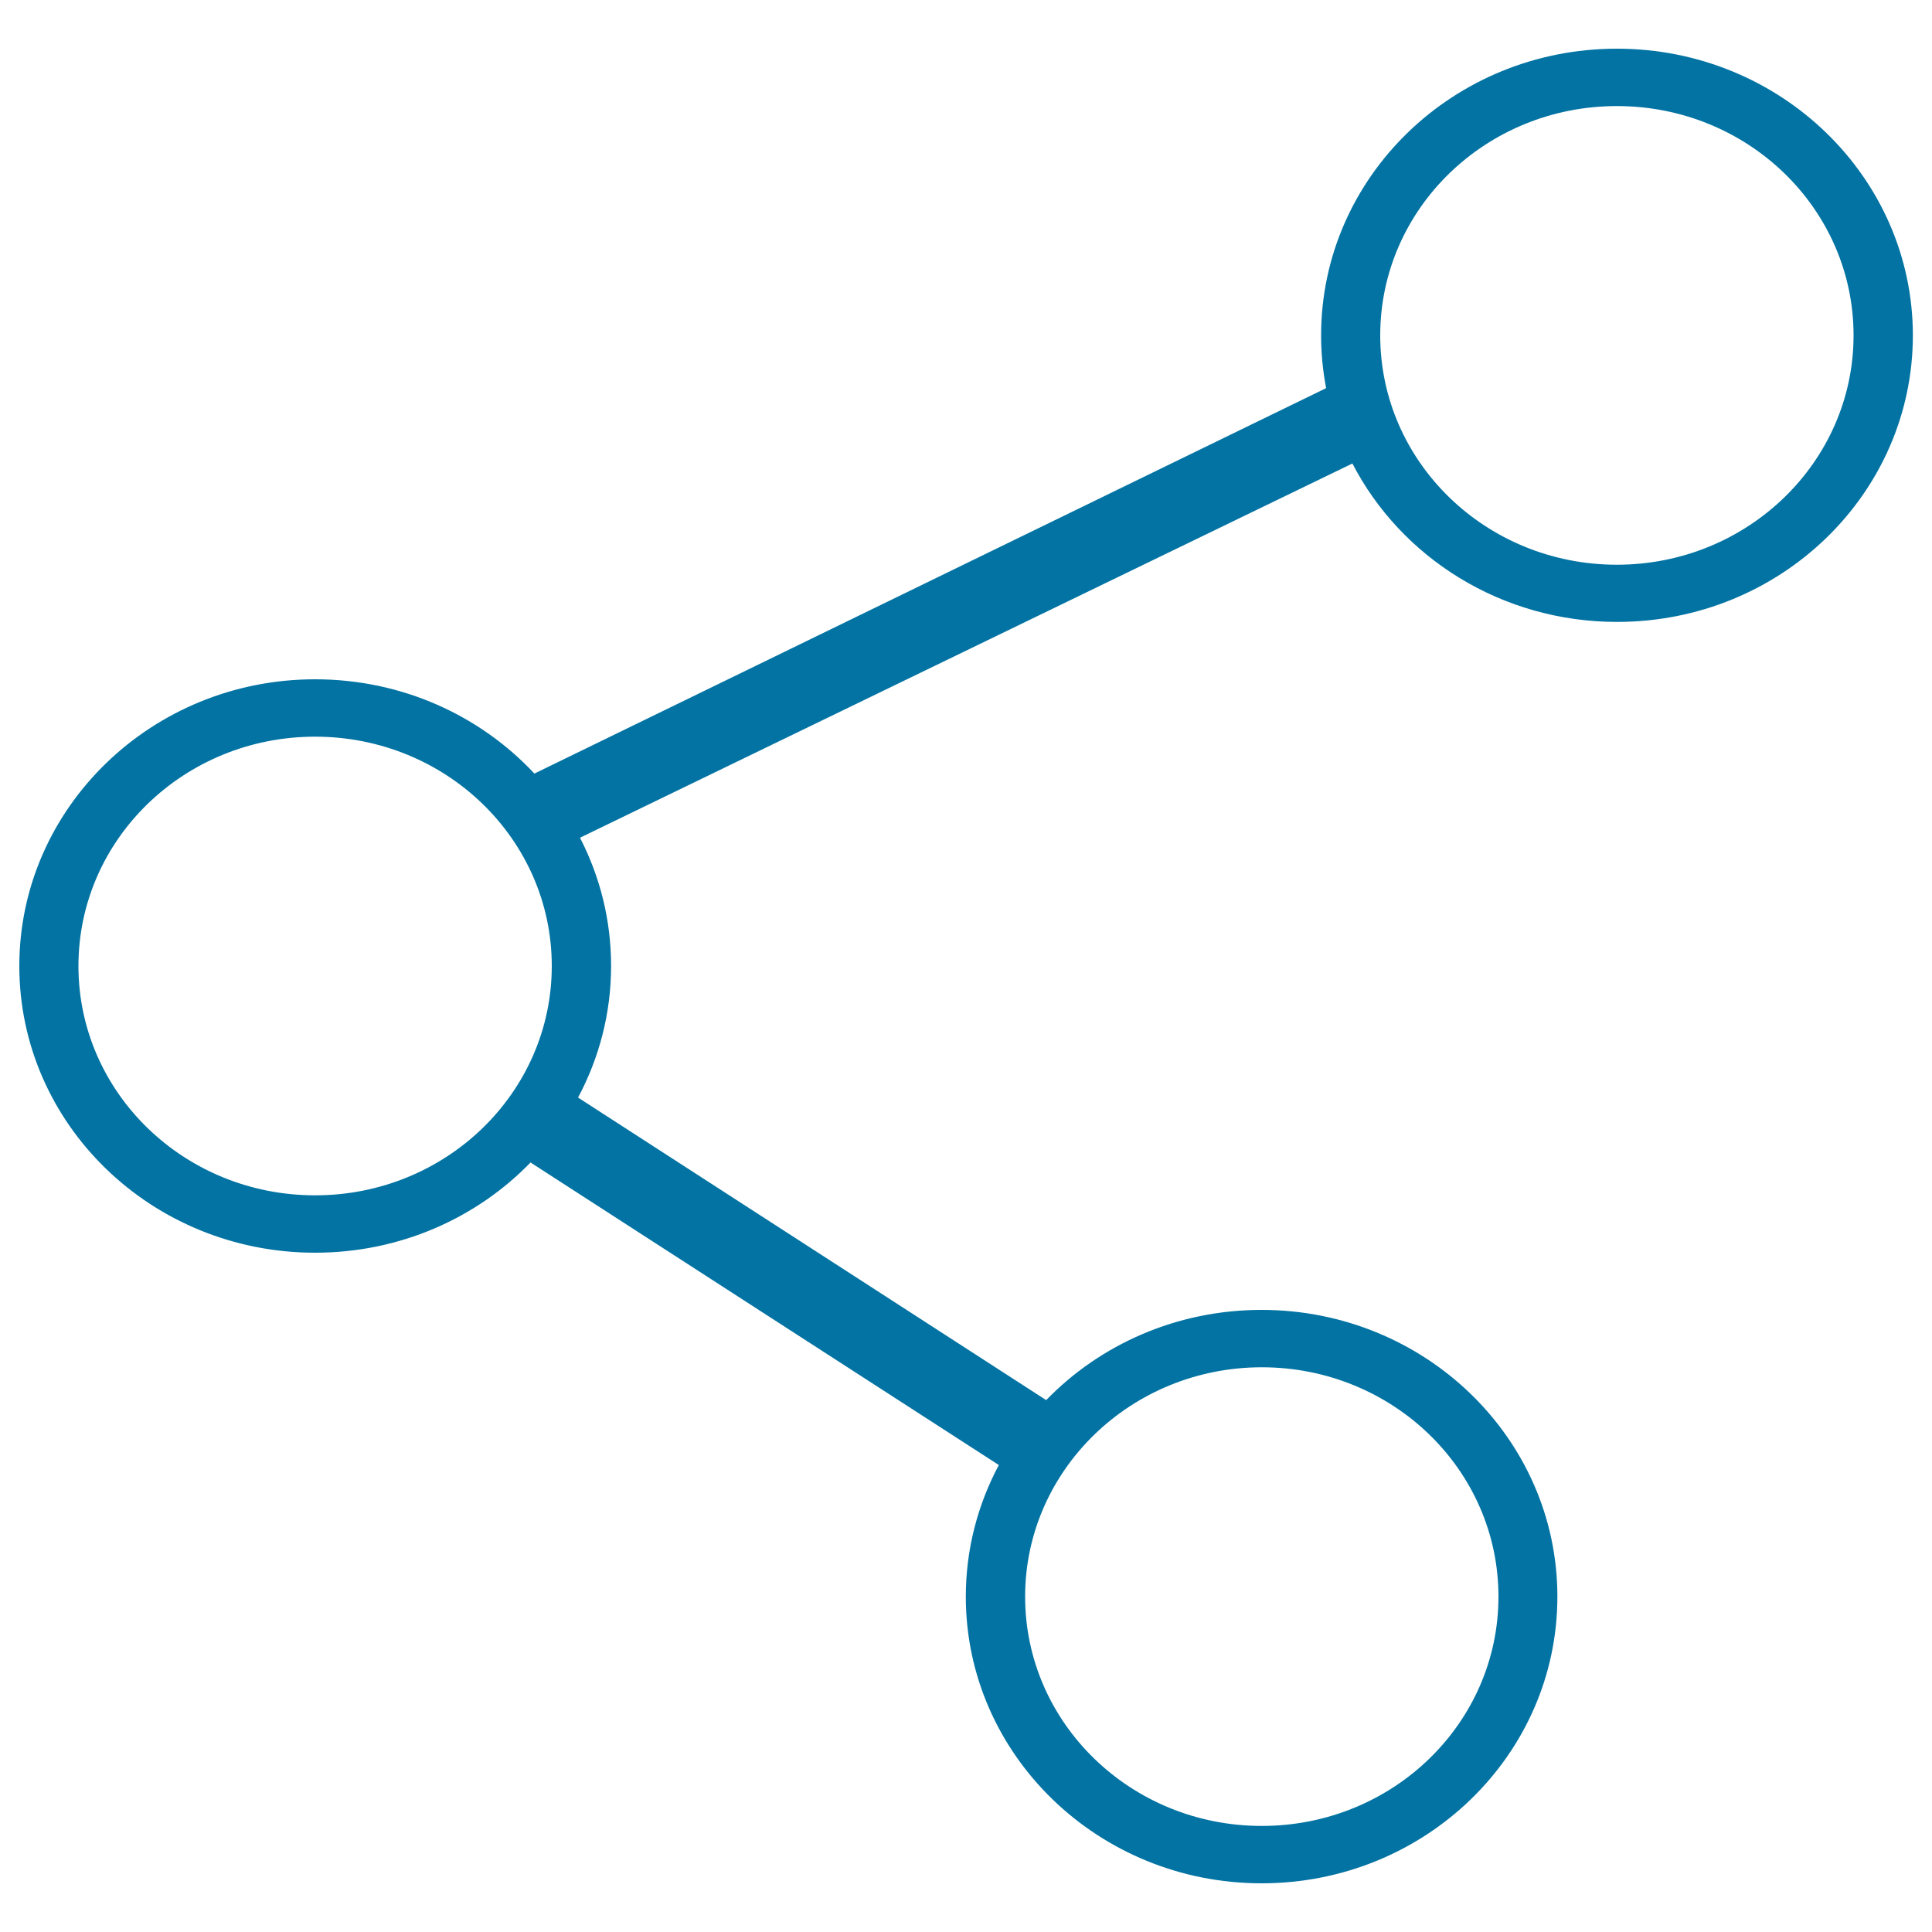
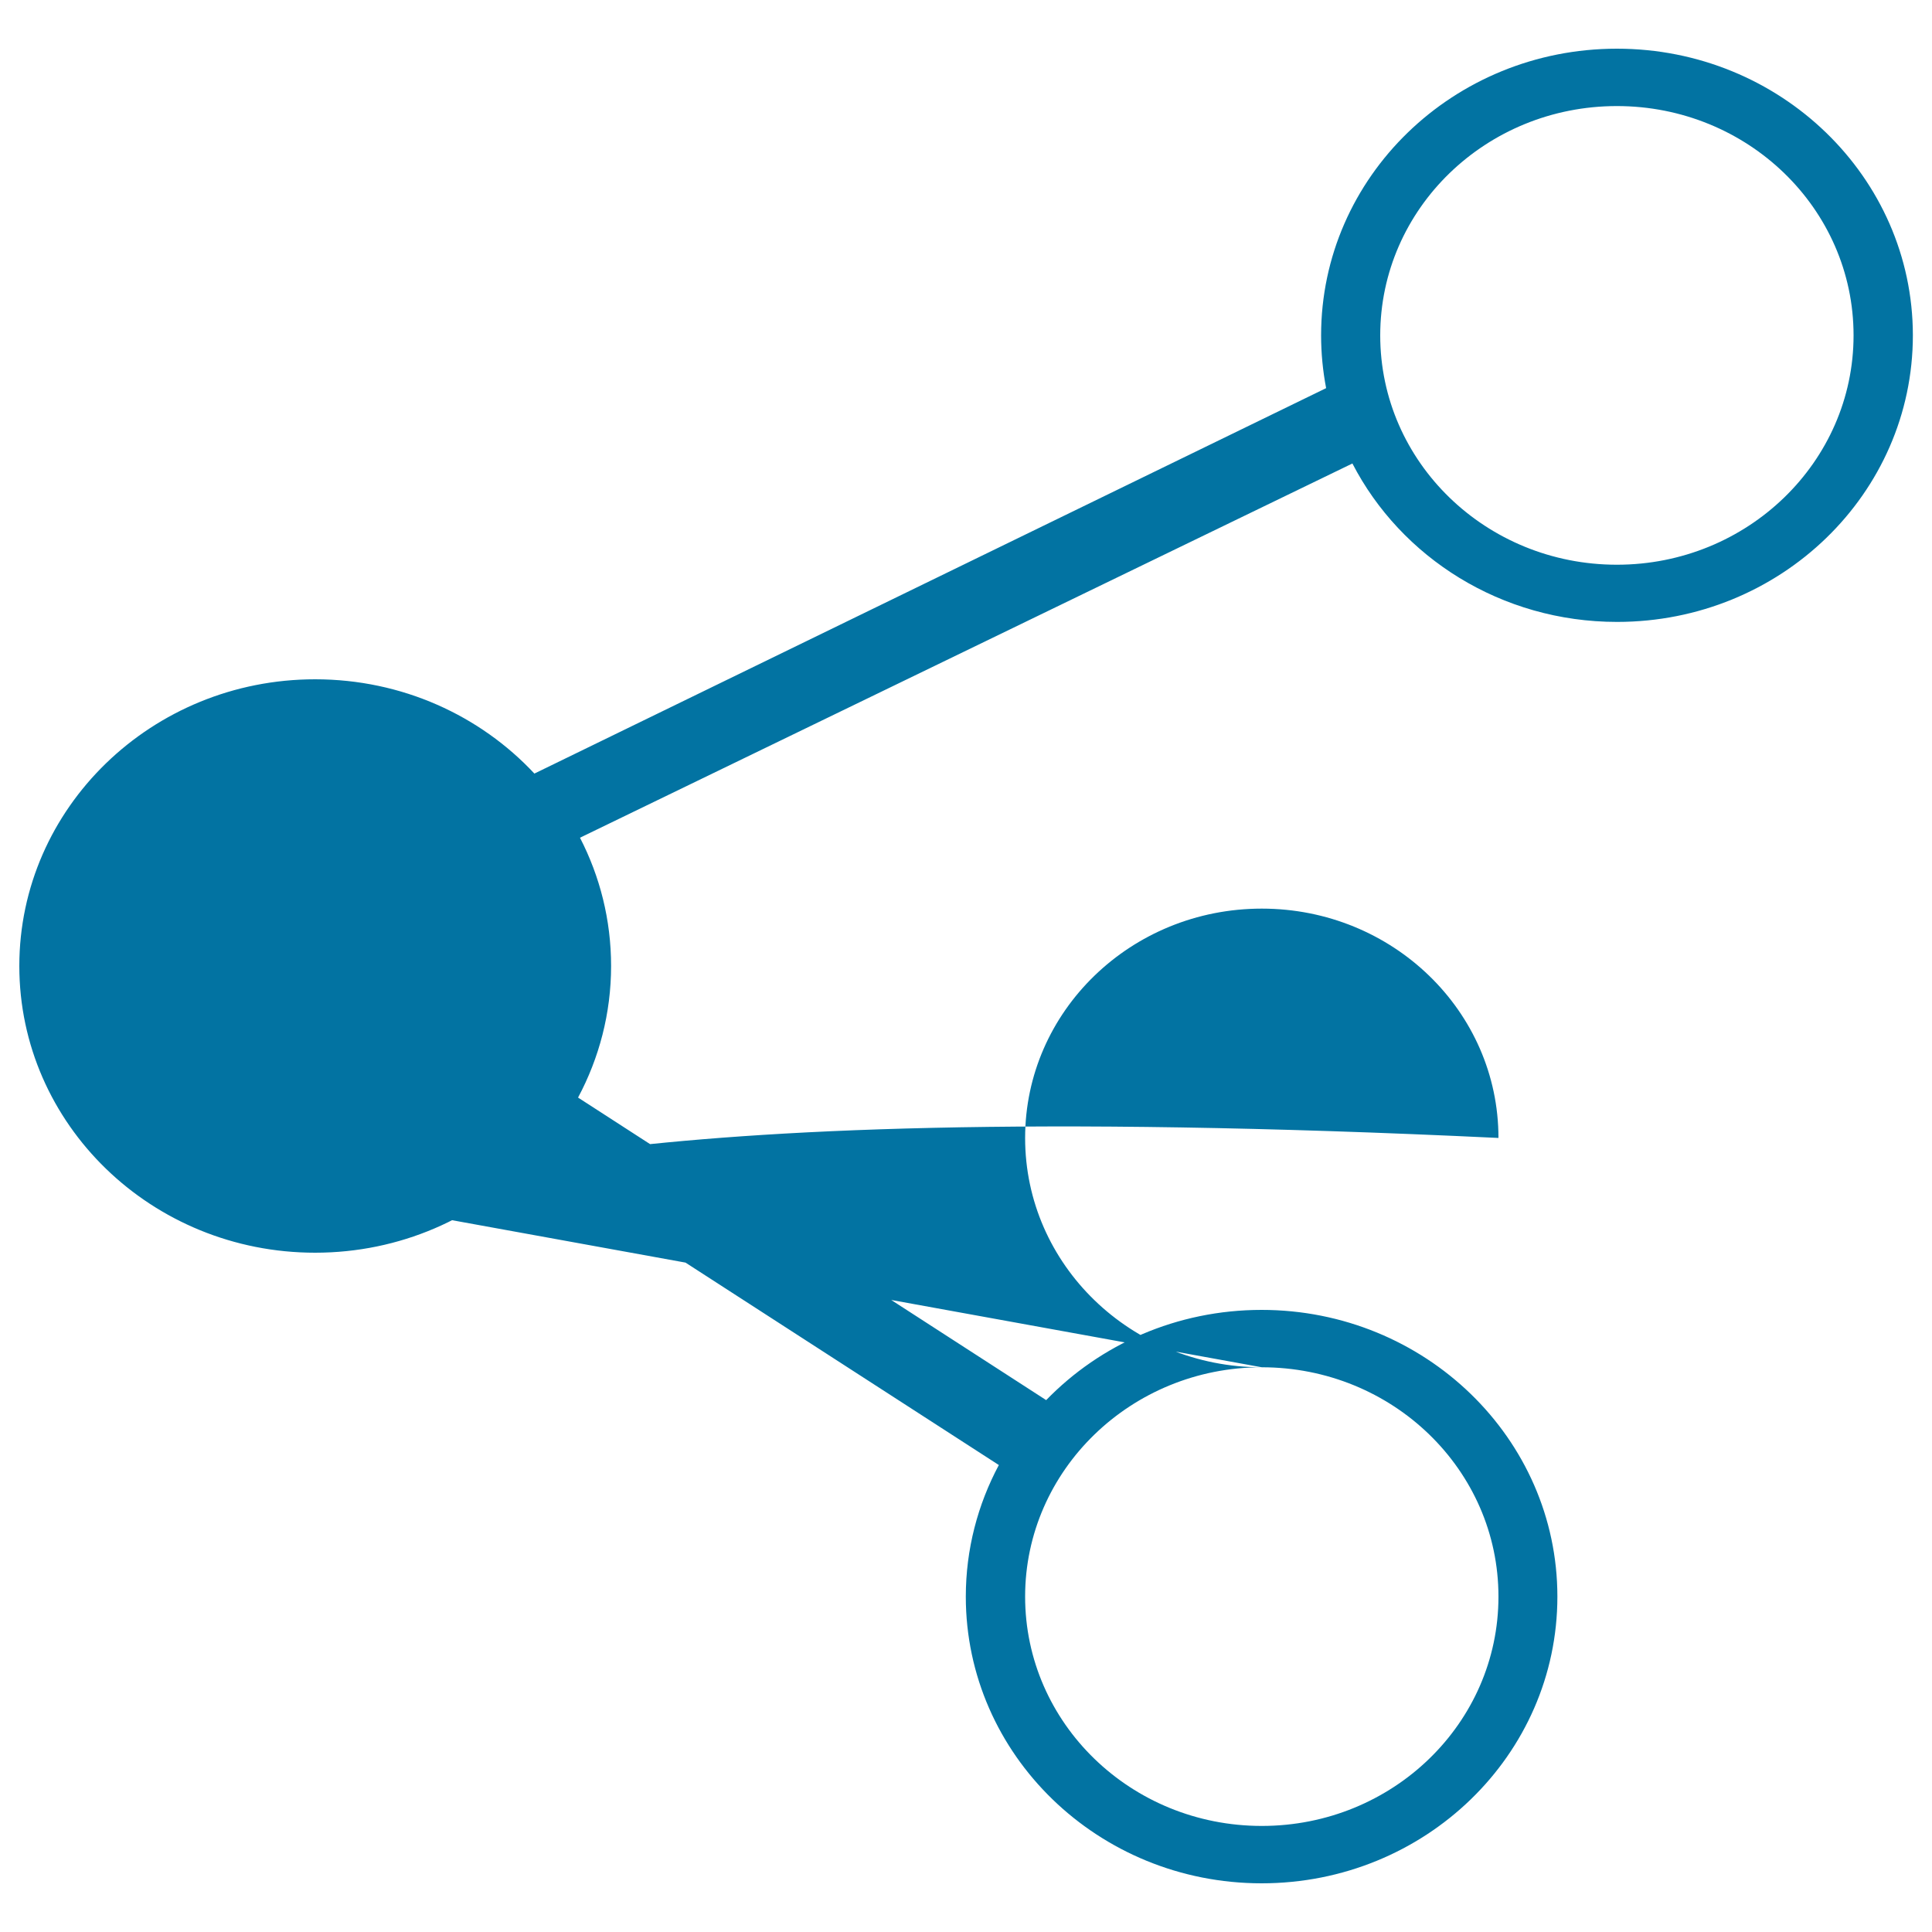
<svg xmlns="http://www.w3.org/2000/svg" viewBox="0 0 1000 1000" style="fill:#0273a2">
  <title>Share SVG icon</title>
-   <path d="M836.9,25.2c-84.6,0-153.1,66.4-153.1,148.4c0,9.3,0.9,18.4,2.6,27.3L276.6,400.4c-28-30-68.5-48.8-113.5-48.8C78.6,351.6,10,418.1,10,500s68.5,148.4,153.1,148.4c43.9,0,83.6-17.9,111.5-46.7l242.4,156.6c-10.9,20.4-17.1,43.6-17.1,68.1c0,81.9,68.6,148.4,153.1,148.4c84.6,0,153.1-66.4,153.1-148.4c0-81.9-68.6-148.4-153.1-148.4c-43.9,0-83.6,17.9-111.5,46.7L299.2,568.1c10.9-20.4,17.1-43.6,17.1-68.1c0-23.9-5.8-46.4-16.1-66.4l399.8-193.7c25.1,48.6,77,82,137,82c84.6,0,153.1-66.4,153.1-148.4C990,91.6,921.4,25.2,836.9,25.2z M653.1,707.7c67.7,0,122.5,53.1,122.5,118.7c0,65.6-54.8,118.7-122.5,118.7c-67.7,0-122.5-53.1-122.5-118.7C530.6,760.9,585.5,707.7,653.1,707.7z M163.1,618.7c-67.7,0-122.5-53.1-122.5-118.7c0-65.6,54.8-118.7,122.5-118.7c67.7,0,122.5,53.1,122.5,118.7C285.6,565.6,230.8,618.7,163.1,618.7z M836.9,292.3c-67.7,0-122.5-53.1-122.5-118.7c0-65.6,54.8-118.7,122.5-118.7c67.7,0,122.5,53.1,122.5,118.7C959.4,239.1,904.5,292.3,836.9,292.3z" />
+   <path d="M836.9,25.2c-84.6,0-153.1,66.4-153.1,148.4c0,9.3,0.9,18.4,2.6,27.3L276.6,400.4c-28-30-68.5-48.8-113.5-48.8C78.6,351.6,10,418.1,10,500s68.5,148.4,153.1,148.4c43.9,0,83.6-17.9,111.5-46.7l242.4,156.6c-10.9,20.4-17.1,43.6-17.1,68.1c0,81.9,68.6,148.4,153.1,148.4c84.6,0,153.1-66.4,153.1-148.4c0-81.9-68.6-148.4-153.1-148.4c-43.9,0-83.6,17.9-111.5,46.7L299.2,568.1c10.9-20.4,17.1-43.6,17.1-68.1c0-23.9-5.8-46.4-16.1-66.4l399.8-193.7c25.1,48.6,77,82,137,82c84.6,0,153.1-66.4,153.1-148.4C990,91.6,921.4,25.2,836.9,25.2z M653.1,707.7c67.7,0,122.5,53.1,122.5,118.7c0,65.6-54.8,118.7-122.5,118.7c-67.7,0-122.5-53.1-122.5-118.7C530.6,760.9,585.5,707.7,653.1,707.7z c-67.7,0-122.5-53.1-122.5-118.7c0-65.6,54.8-118.7,122.5-118.7c67.7,0,122.5,53.1,122.5,118.7C285.6,565.6,230.8,618.7,163.1,618.7z M836.9,292.3c-67.7,0-122.5-53.1-122.5-118.7c0-65.6,54.8-118.7,122.5-118.7c67.7,0,122.5,53.1,122.5,118.7C959.4,239.1,904.5,292.3,836.9,292.3z" />
</svg>